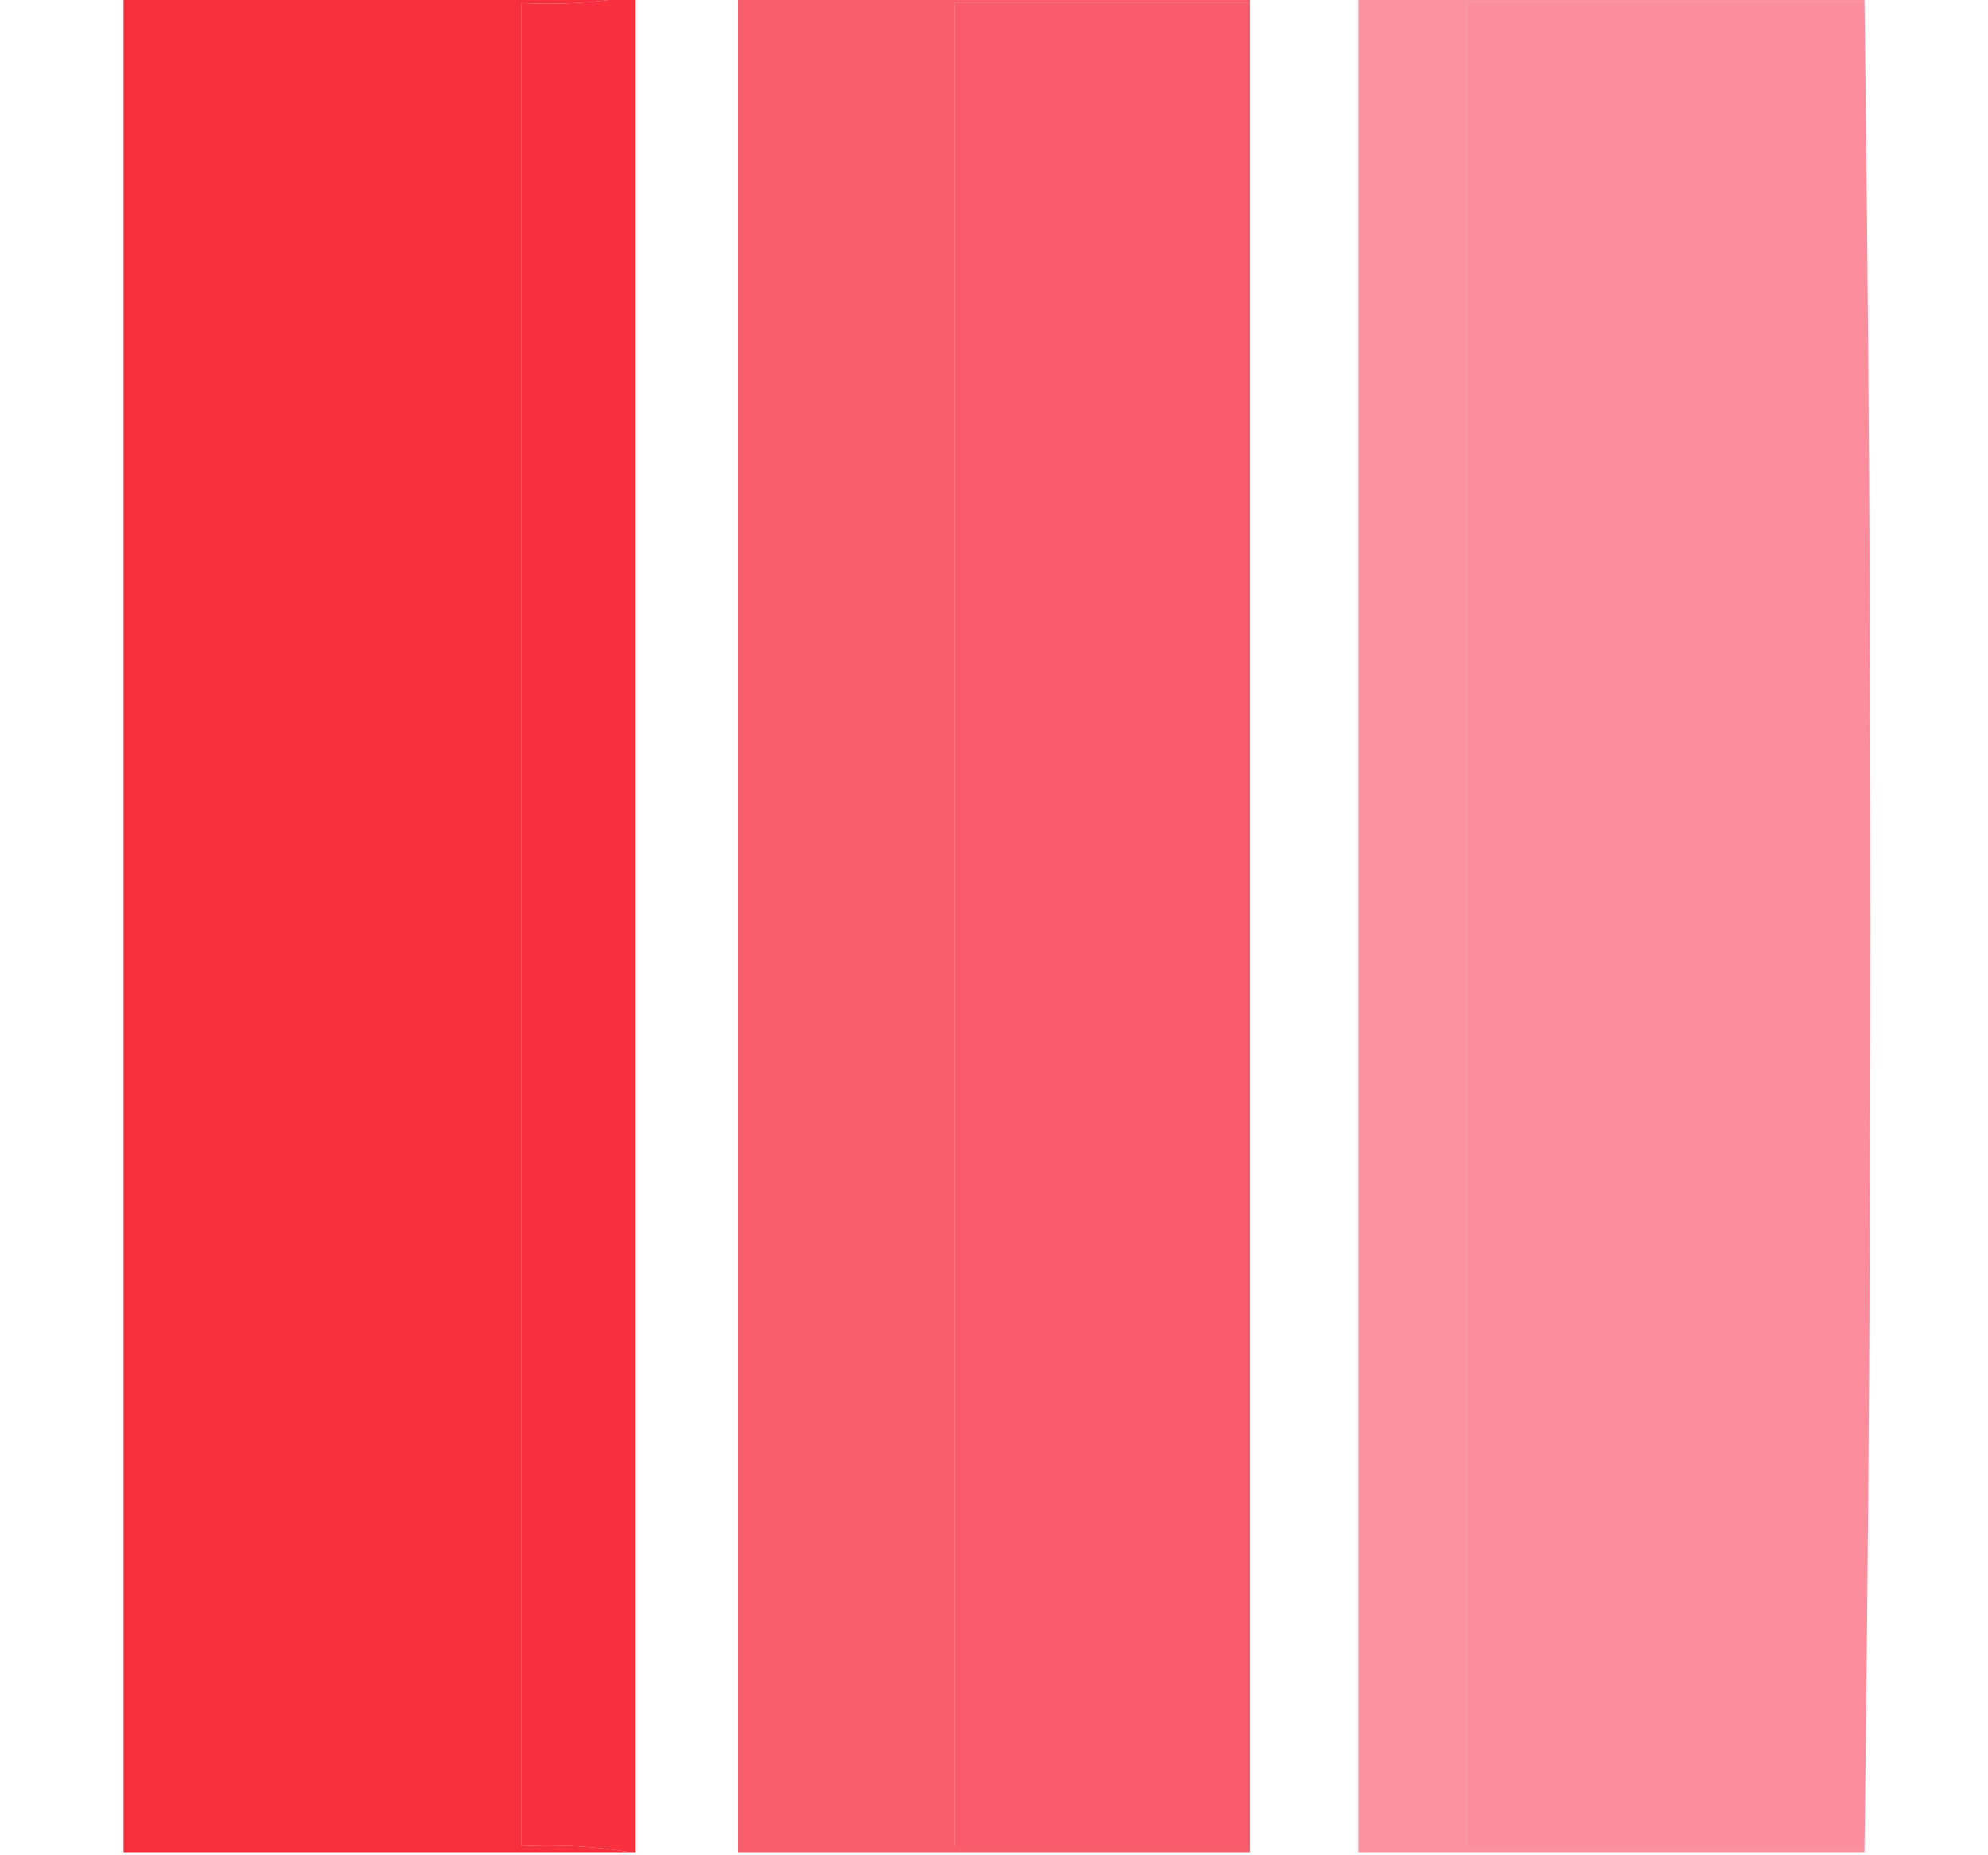
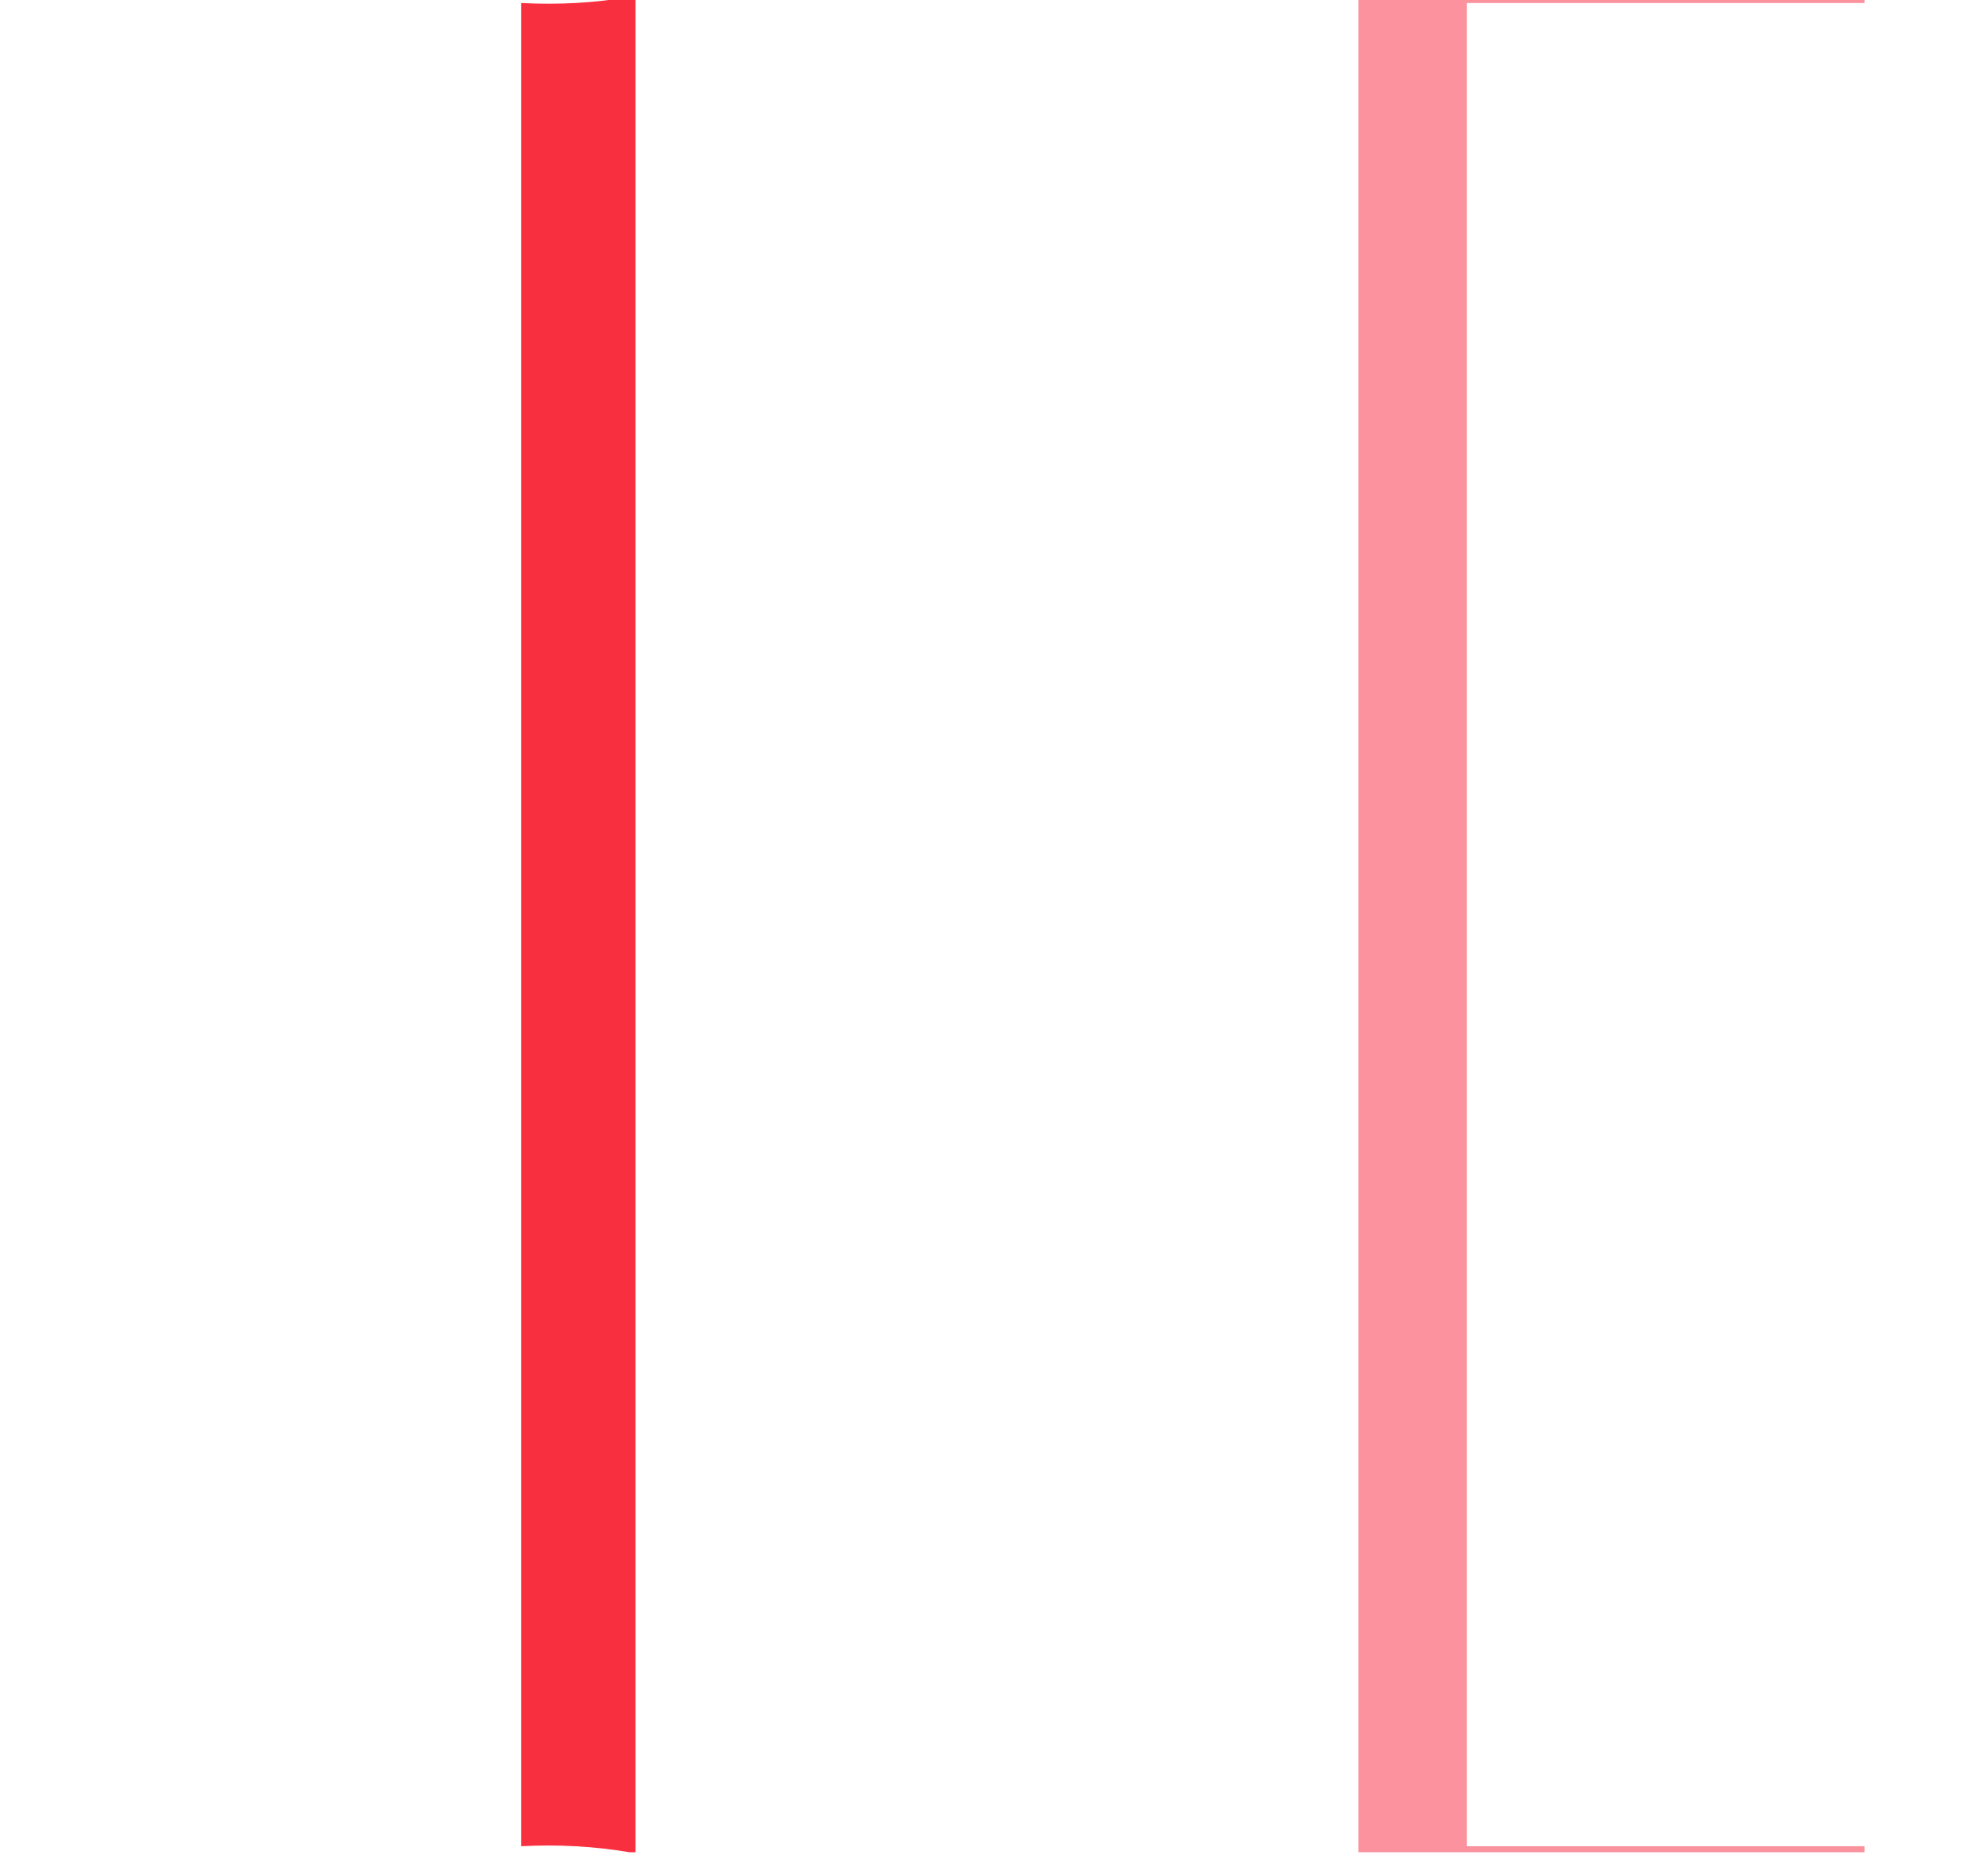
<svg xmlns="http://www.w3.org/2000/svg" width="330px" height="308px" style="shape-rendering:geometricPrecision; text-rendering:geometricPrecision; image-rendering:optimizeQuality; fill-rule:evenodd; clip-rule:evenodd">
  <g>
-     <path style="opacity:0.991" fill="#f72d3a" d="M 20.5,-0.5 C 48.5,-0.5 76.5,-0.5 104.5,-0.5C 98.69,0.49 92.69,0.823 86.5,0.5C 86.5,102.5 86.5,204.5 86.5,306.5C 92.69,306.177 98.69,306.51 104.5,307.5C 76.5,307.5 48.5,307.5 20.5,307.5C 20.5,204.833 20.5,102.167 20.5,-0.5 Z" />
-   </g>
+     </g>
  <g>
    <path style="opacity:0.973" fill="#f82a3a" d="M 104.5,-0.5 C 104.833,-0.5 105.167,-0.5 105.5,-0.5C 105.5,102.167 105.5,204.833 105.5,307.5C 105.167,307.5 104.833,307.5 104.5,307.5C 98.69,306.51 92.69,306.177 86.5,306.5C 86.5,204.5 86.5,102.5 86.5,0.5C 92.69,0.823 98.69,0.49 104.5,-0.5 Z" />
  </g>
  <g>
-     <path style="opacity:0.749" fill="#f7273b" d="M 122.5,-0.5 C 150.833,-0.5 179.167,-0.5 207.5,-0.5C 207.5,-0.167 207.5,0.167 207.5,0.5C 191.167,0.5 174.833,0.5 158.5,0.5C 158.5,102.5 158.5,204.5 158.5,306.5C 174.833,306.5 191.167,306.5 207.5,306.5C 207.5,306.833 207.5,307.167 207.5,307.5C 179.167,307.5 150.833,307.5 122.5,307.5C 122.5,204.833 122.5,102.167 122.5,-0.5 Z" />
-   </g>
+     </g>
  <g>
-     <path style="opacity:0.746" fill="#f7243c" d="M 207.5,0.5 C 207.5,102.5 207.5,204.5 207.5,306.5C 191.167,306.5 174.833,306.5 158.5,306.5C 158.5,204.5 158.5,102.5 158.5,0.5C 174.833,0.5 191.167,0.5 207.5,0.5 Z" />
-   </g>
+     </g>
  <g>
    <path style="opacity:0.496" fill="#f7233a" d="M 225.5,-0.5 C 253.5,-0.5 281.5,-0.5 309.5,-0.5C 309.5,-0.167 309.5,0.167 309.5,0.5C 287.5,0.5 265.5,0.5 243.5,0.5C 243.5,102.5 243.5,204.5 243.5,306.5C 265.5,306.5 287.5,306.5 309.5,306.5C 309.5,306.833 309.5,307.167 309.5,307.5C 281.5,307.5 253.5,307.5 225.5,307.5C 225.5,204.833 225.5,102.167 225.5,-0.5 Z" />
  </g>
  <g>
-     <path style="opacity:0.502" fill="#f71d3c" d="M 309.5,0.5 C 310.833,102.5 310.833,204.5 309.5,306.5C 287.5,306.5 265.5,306.5 243.5,306.5C 243.5,204.5 243.5,102.5 243.5,0.5C 265.5,0.5 287.5,0.5 309.5,0.5 Z" />
-   </g>
+     </g>
</svg>